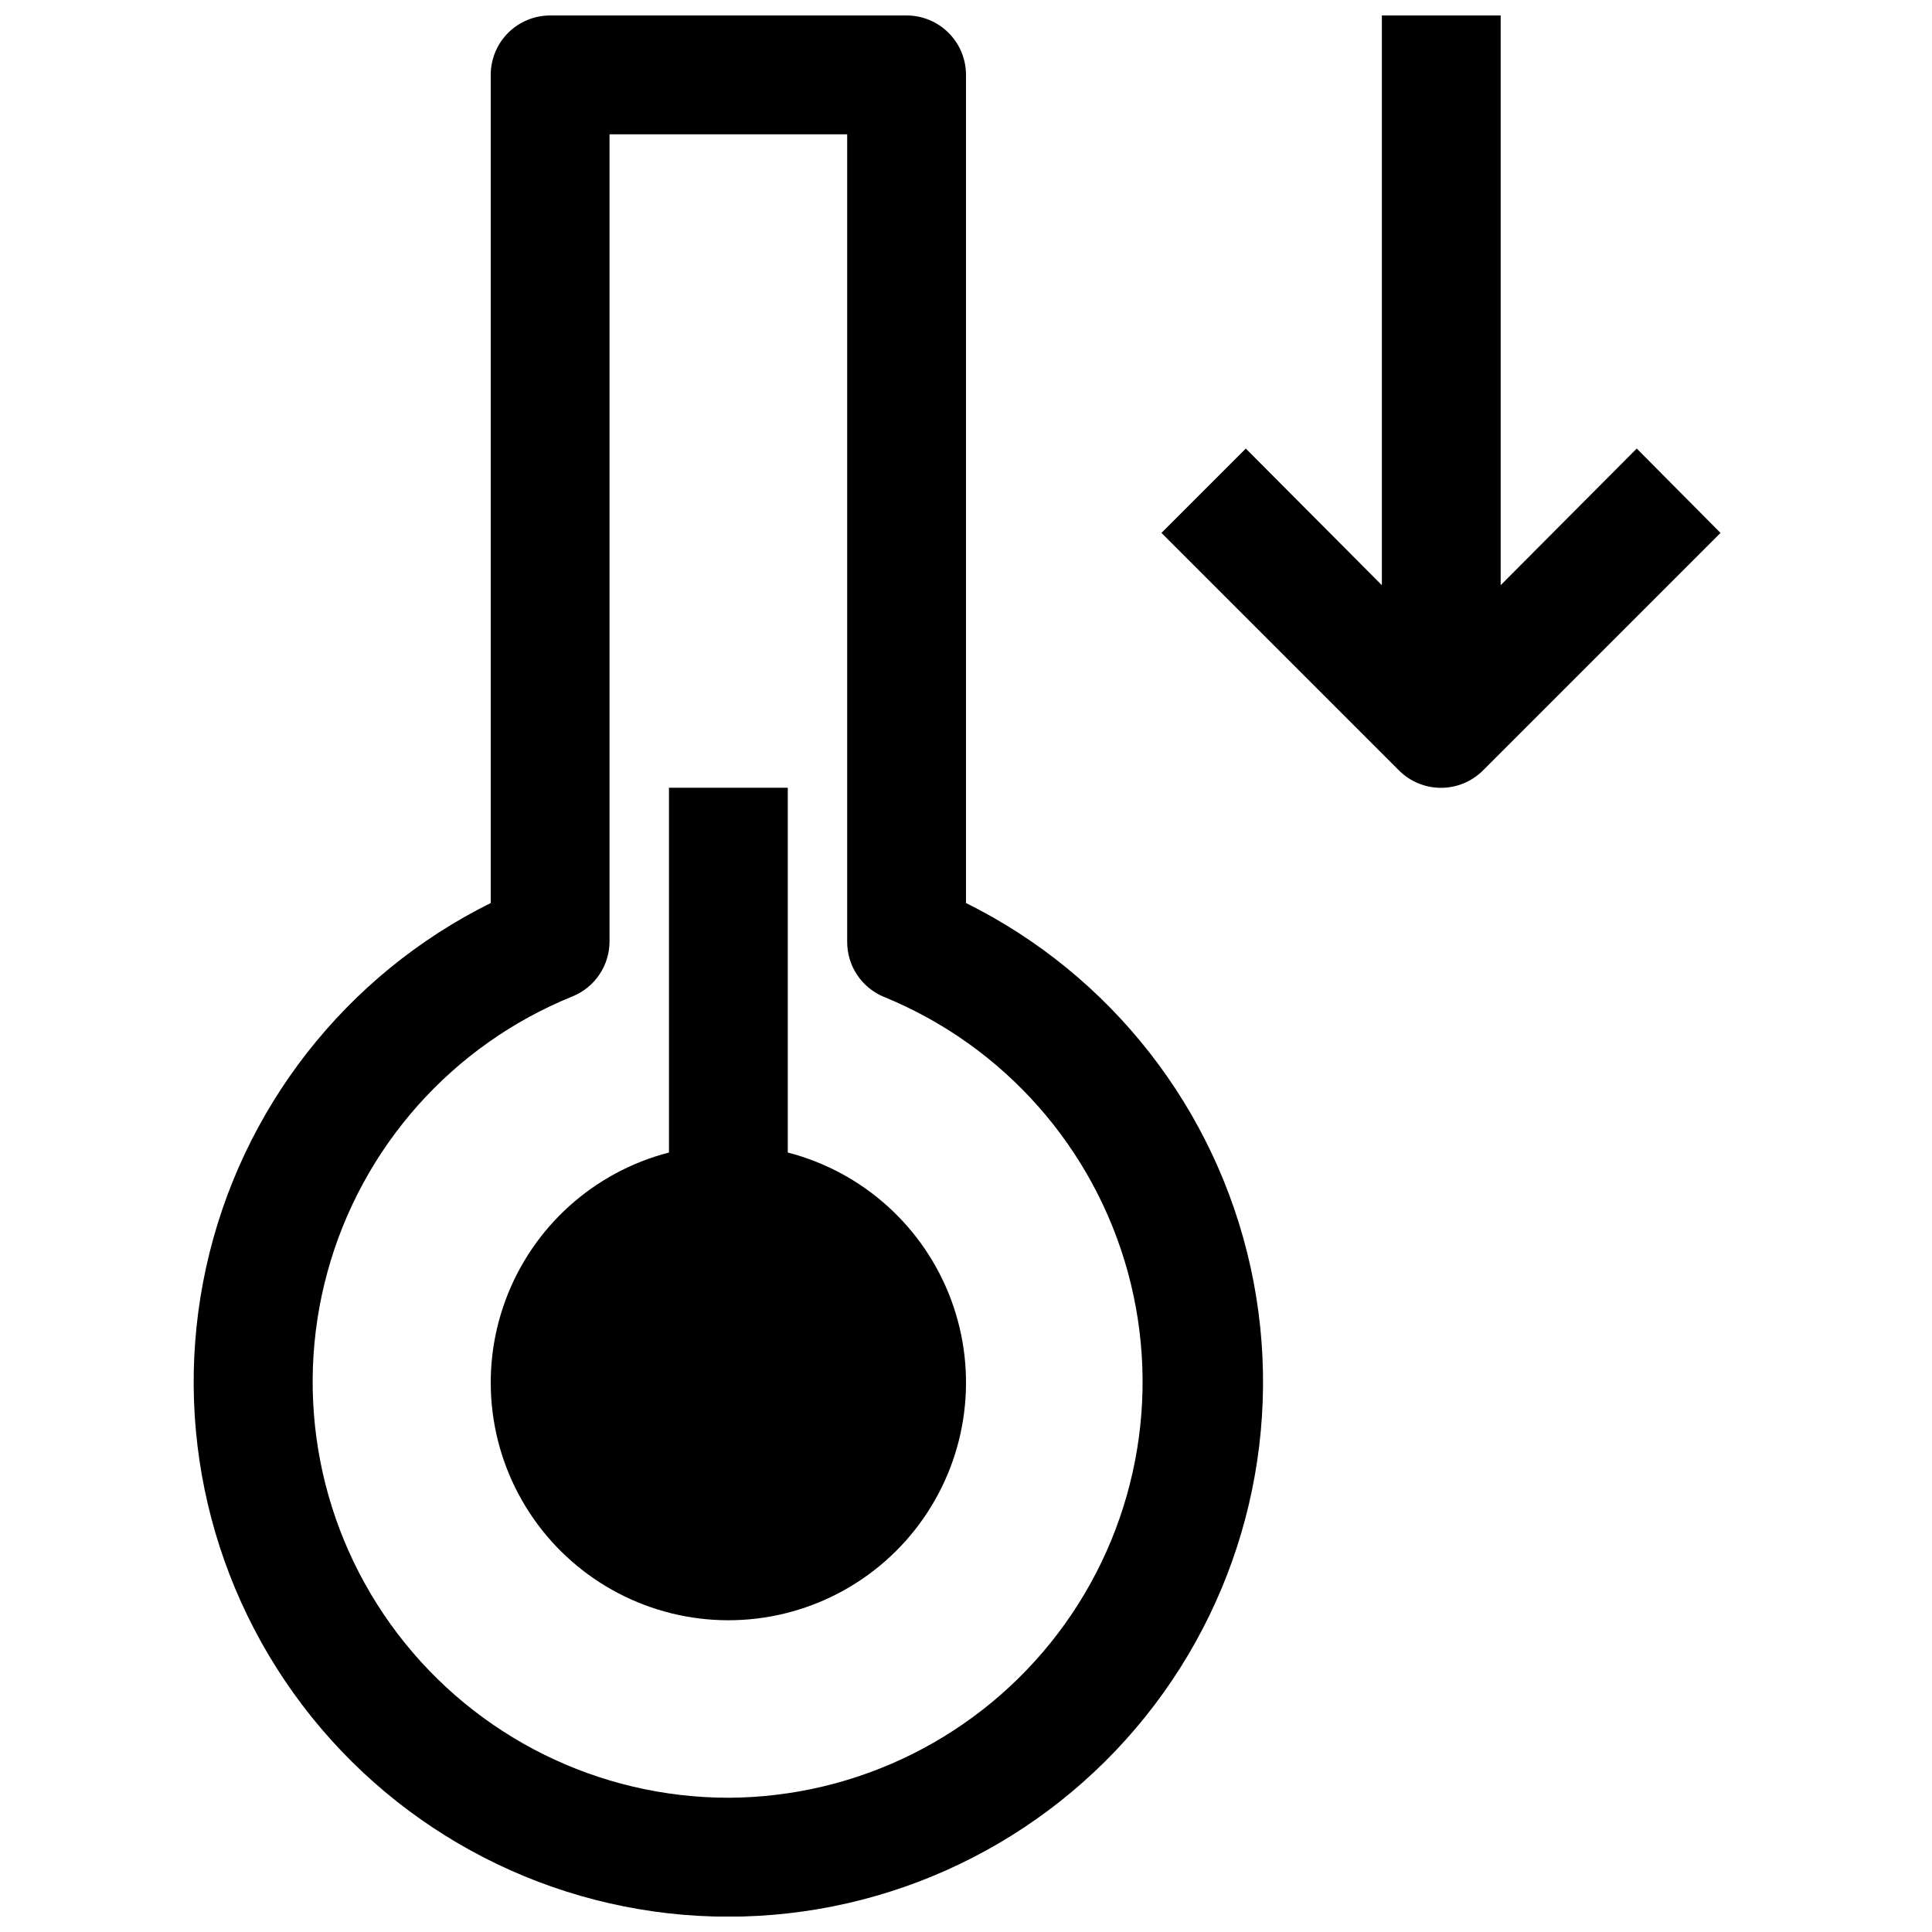
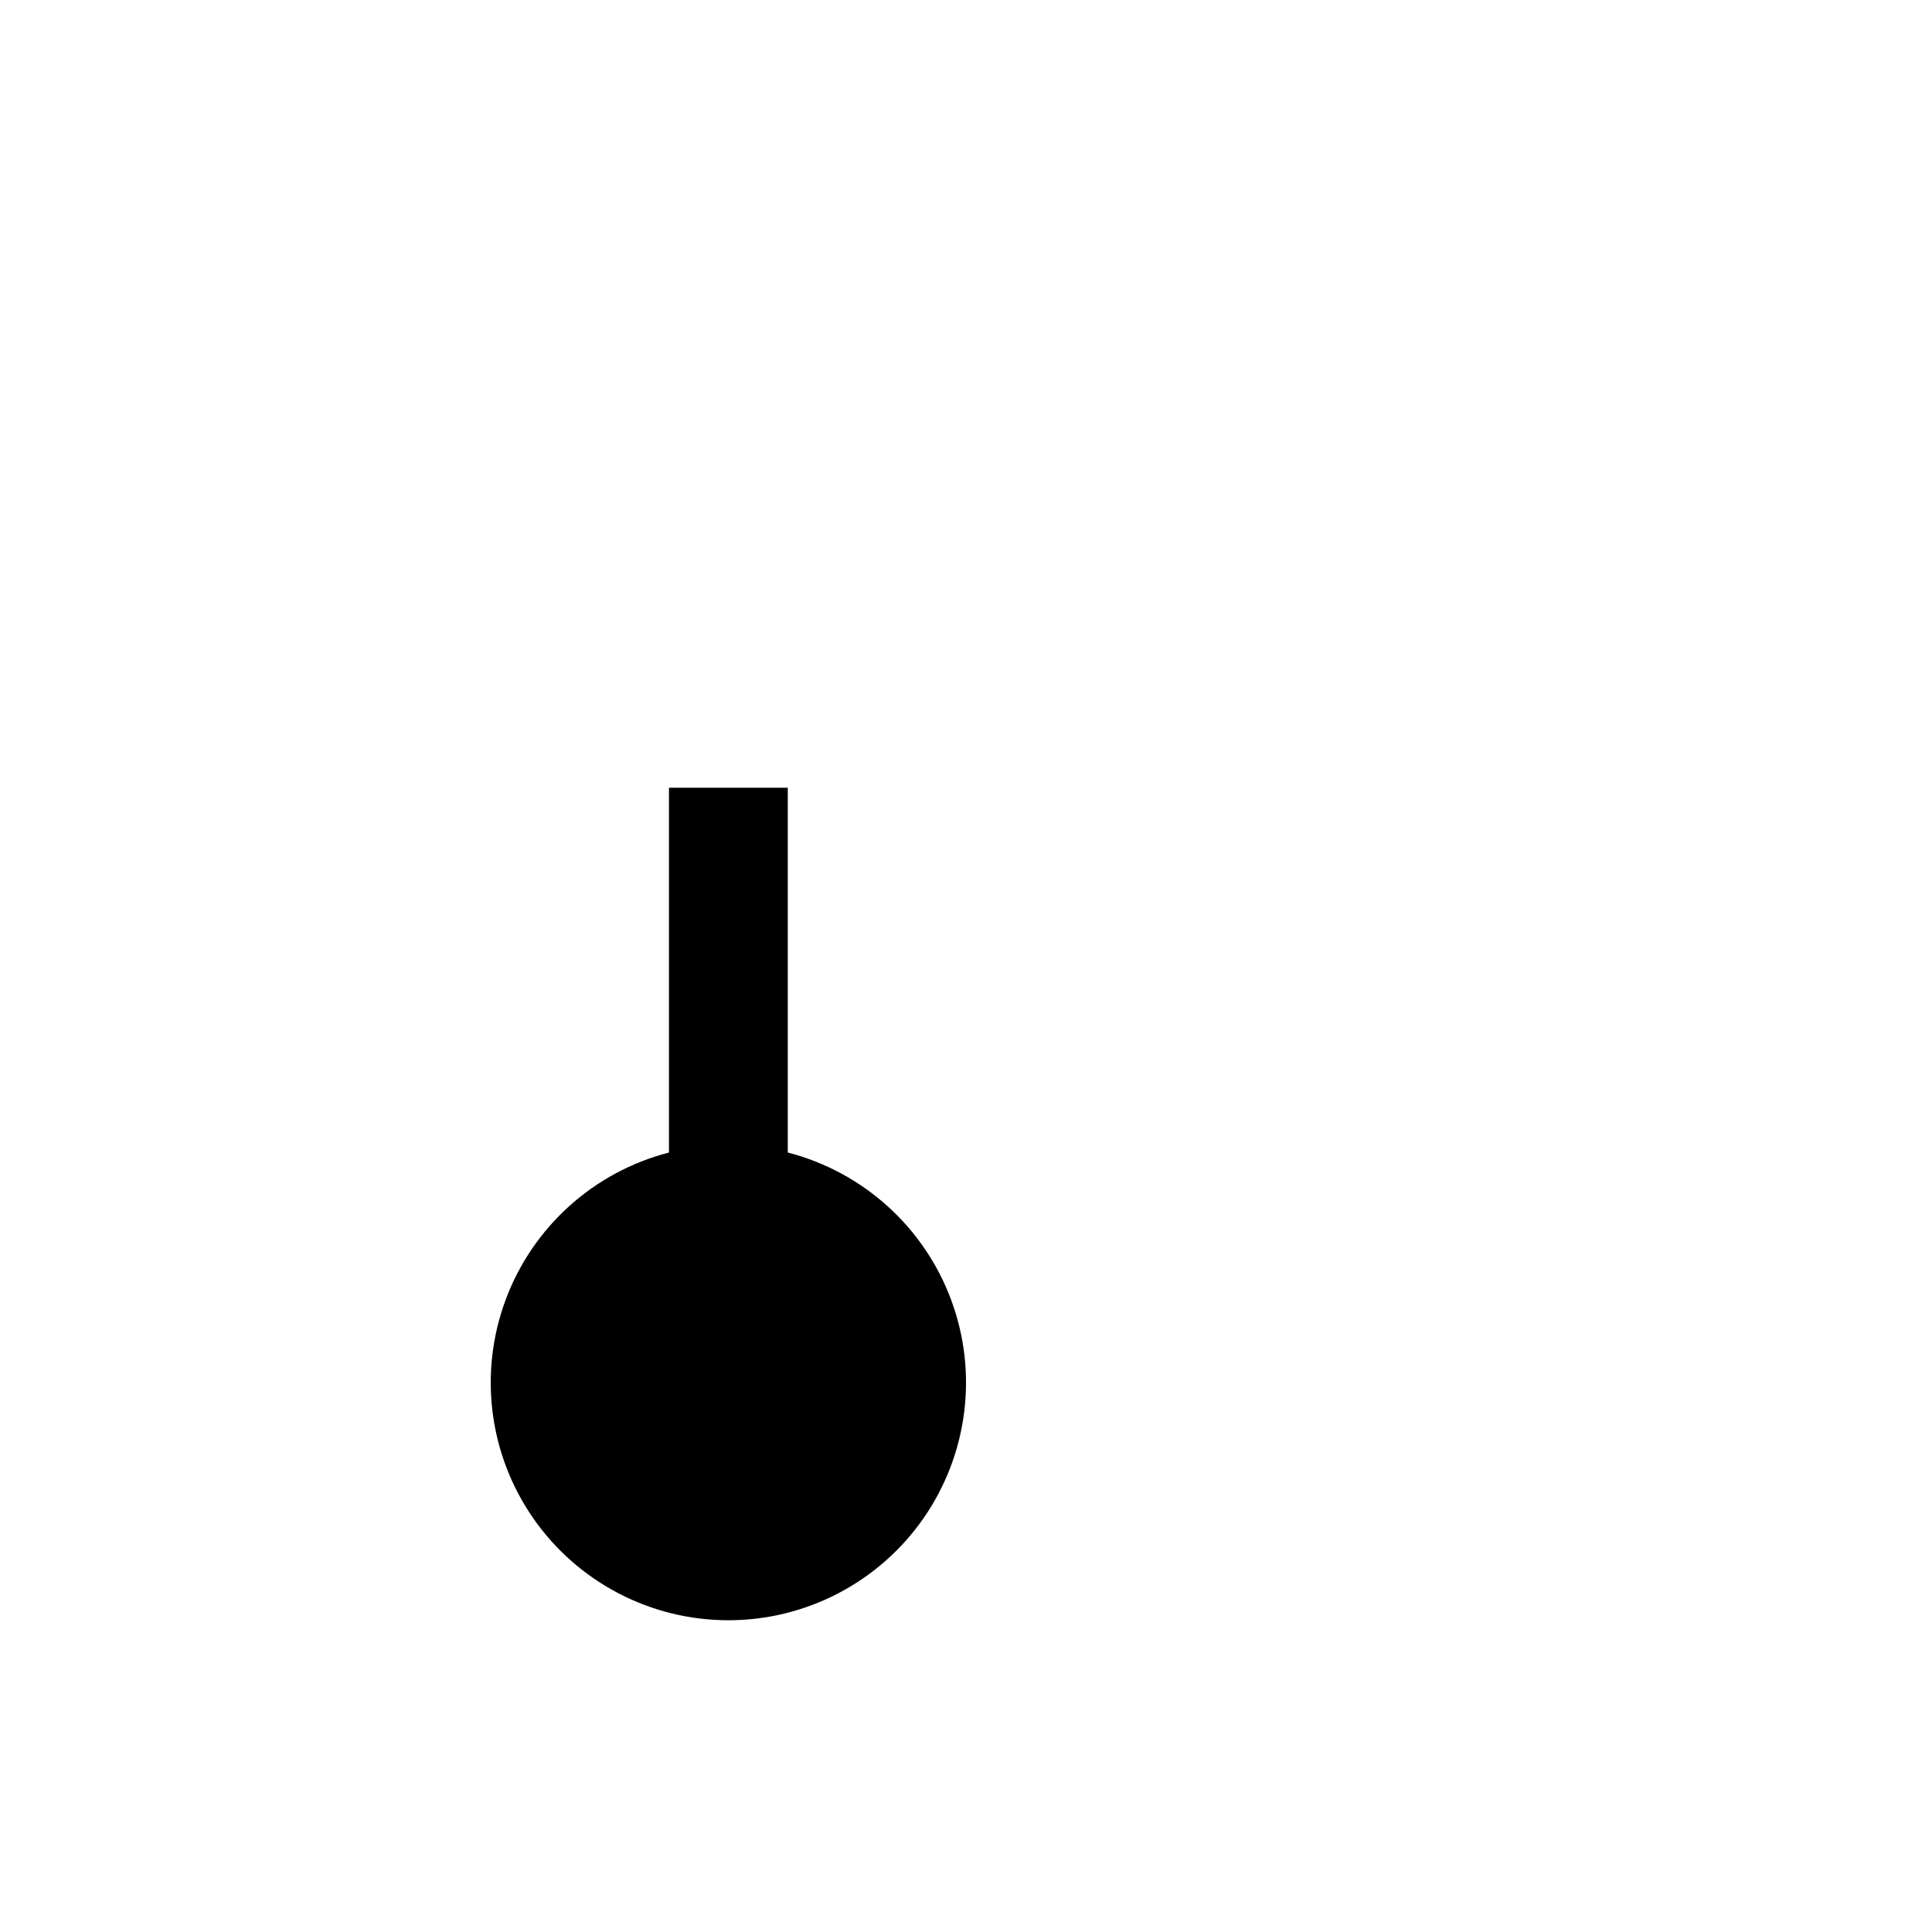
<svg xmlns="http://www.w3.org/2000/svg" width="800px" height="800px" version="1.1" viewBox="144 144 512 512">
  <defs>
    <clipPath id="b">
      <path d="m195 148.09h284v503.81h-284z" />
    </clipPath>
    <clipPath id="a">
-       <path d="m451 148.09h149v204.91h-149z" />
-     </clipPath>
+       </clipPath>
  </defs>
  <g clip-path="url(#b)">
-     <path d="m400 383.31v-219.47c0-4.172-1.66-8.18-4.613-11.133-2.953-2.949-6.957-4.609-11.133-4.609h-94.465c-4.176 0-8.18 1.66-11.133 4.609-2.953 2.953-4.609 6.961-4.609 11.133v219.47c-38.453 19.078-66.188 54.562-75.41 96.488-9.227 41.922 1.055 85.77 27.949 119.23 26.898 33.457 67.508 52.914 110.44 52.914 42.926 0 83.539-19.457 110.43-52.914 26.898-33.457 37.176-77.305 27.953-119.23-9.227-41.926-36.957-77.41-75.41-96.488zm-62.977 237.11c-34.371-0.012-66.766-16.059-87.602-43.395-20.836-27.332-27.727-62.816-18.637-95.961 9.09-33.145 33.125-60.152 64.988-73.031 2.898-1.191 5.379-3.219 7.117-5.828s2.66-5.68 2.644-8.812v-213.8h62.977v213.96c-0.016 3.137 0.902 6.203 2.644 8.812 1.738 2.609 4.215 4.637 7.117 5.828 31.727 12.965 55.617 39.953 64.641 73.02 9.02 33.062 2.144 68.445-18.605 95.727-20.75 27.277-53.012 43.352-87.285 43.484z" />
-   </g>
+     </g>
  <path d="m352.77 449.43v-96.668h-31.488v96.668c-19.961 5.156-36.133 19.75-43.301 39.078-7.168 19.328-4.422 40.941 7.348 57.863 11.773 16.922 31.082 27.012 51.699 27.012 20.613 0 39.922-10.09 51.695-27.012s14.52-38.535 7.352-57.863c-7.172-19.328-23.344-33.922-43.305-39.078z" />
  <g clip-path="url(#a)">
-     <path d="m577.75 262.87-36.055 36.211v-150.98h-31.488v150.98l-36.055-36.211-22.355 22.355 62.977 62.977c2.949 2.934 6.938 4.578 11.098 4.578s8.152-1.645 11.102-4.578l62.977-62.977z" />
-   </g>
+     </g>
</svg>